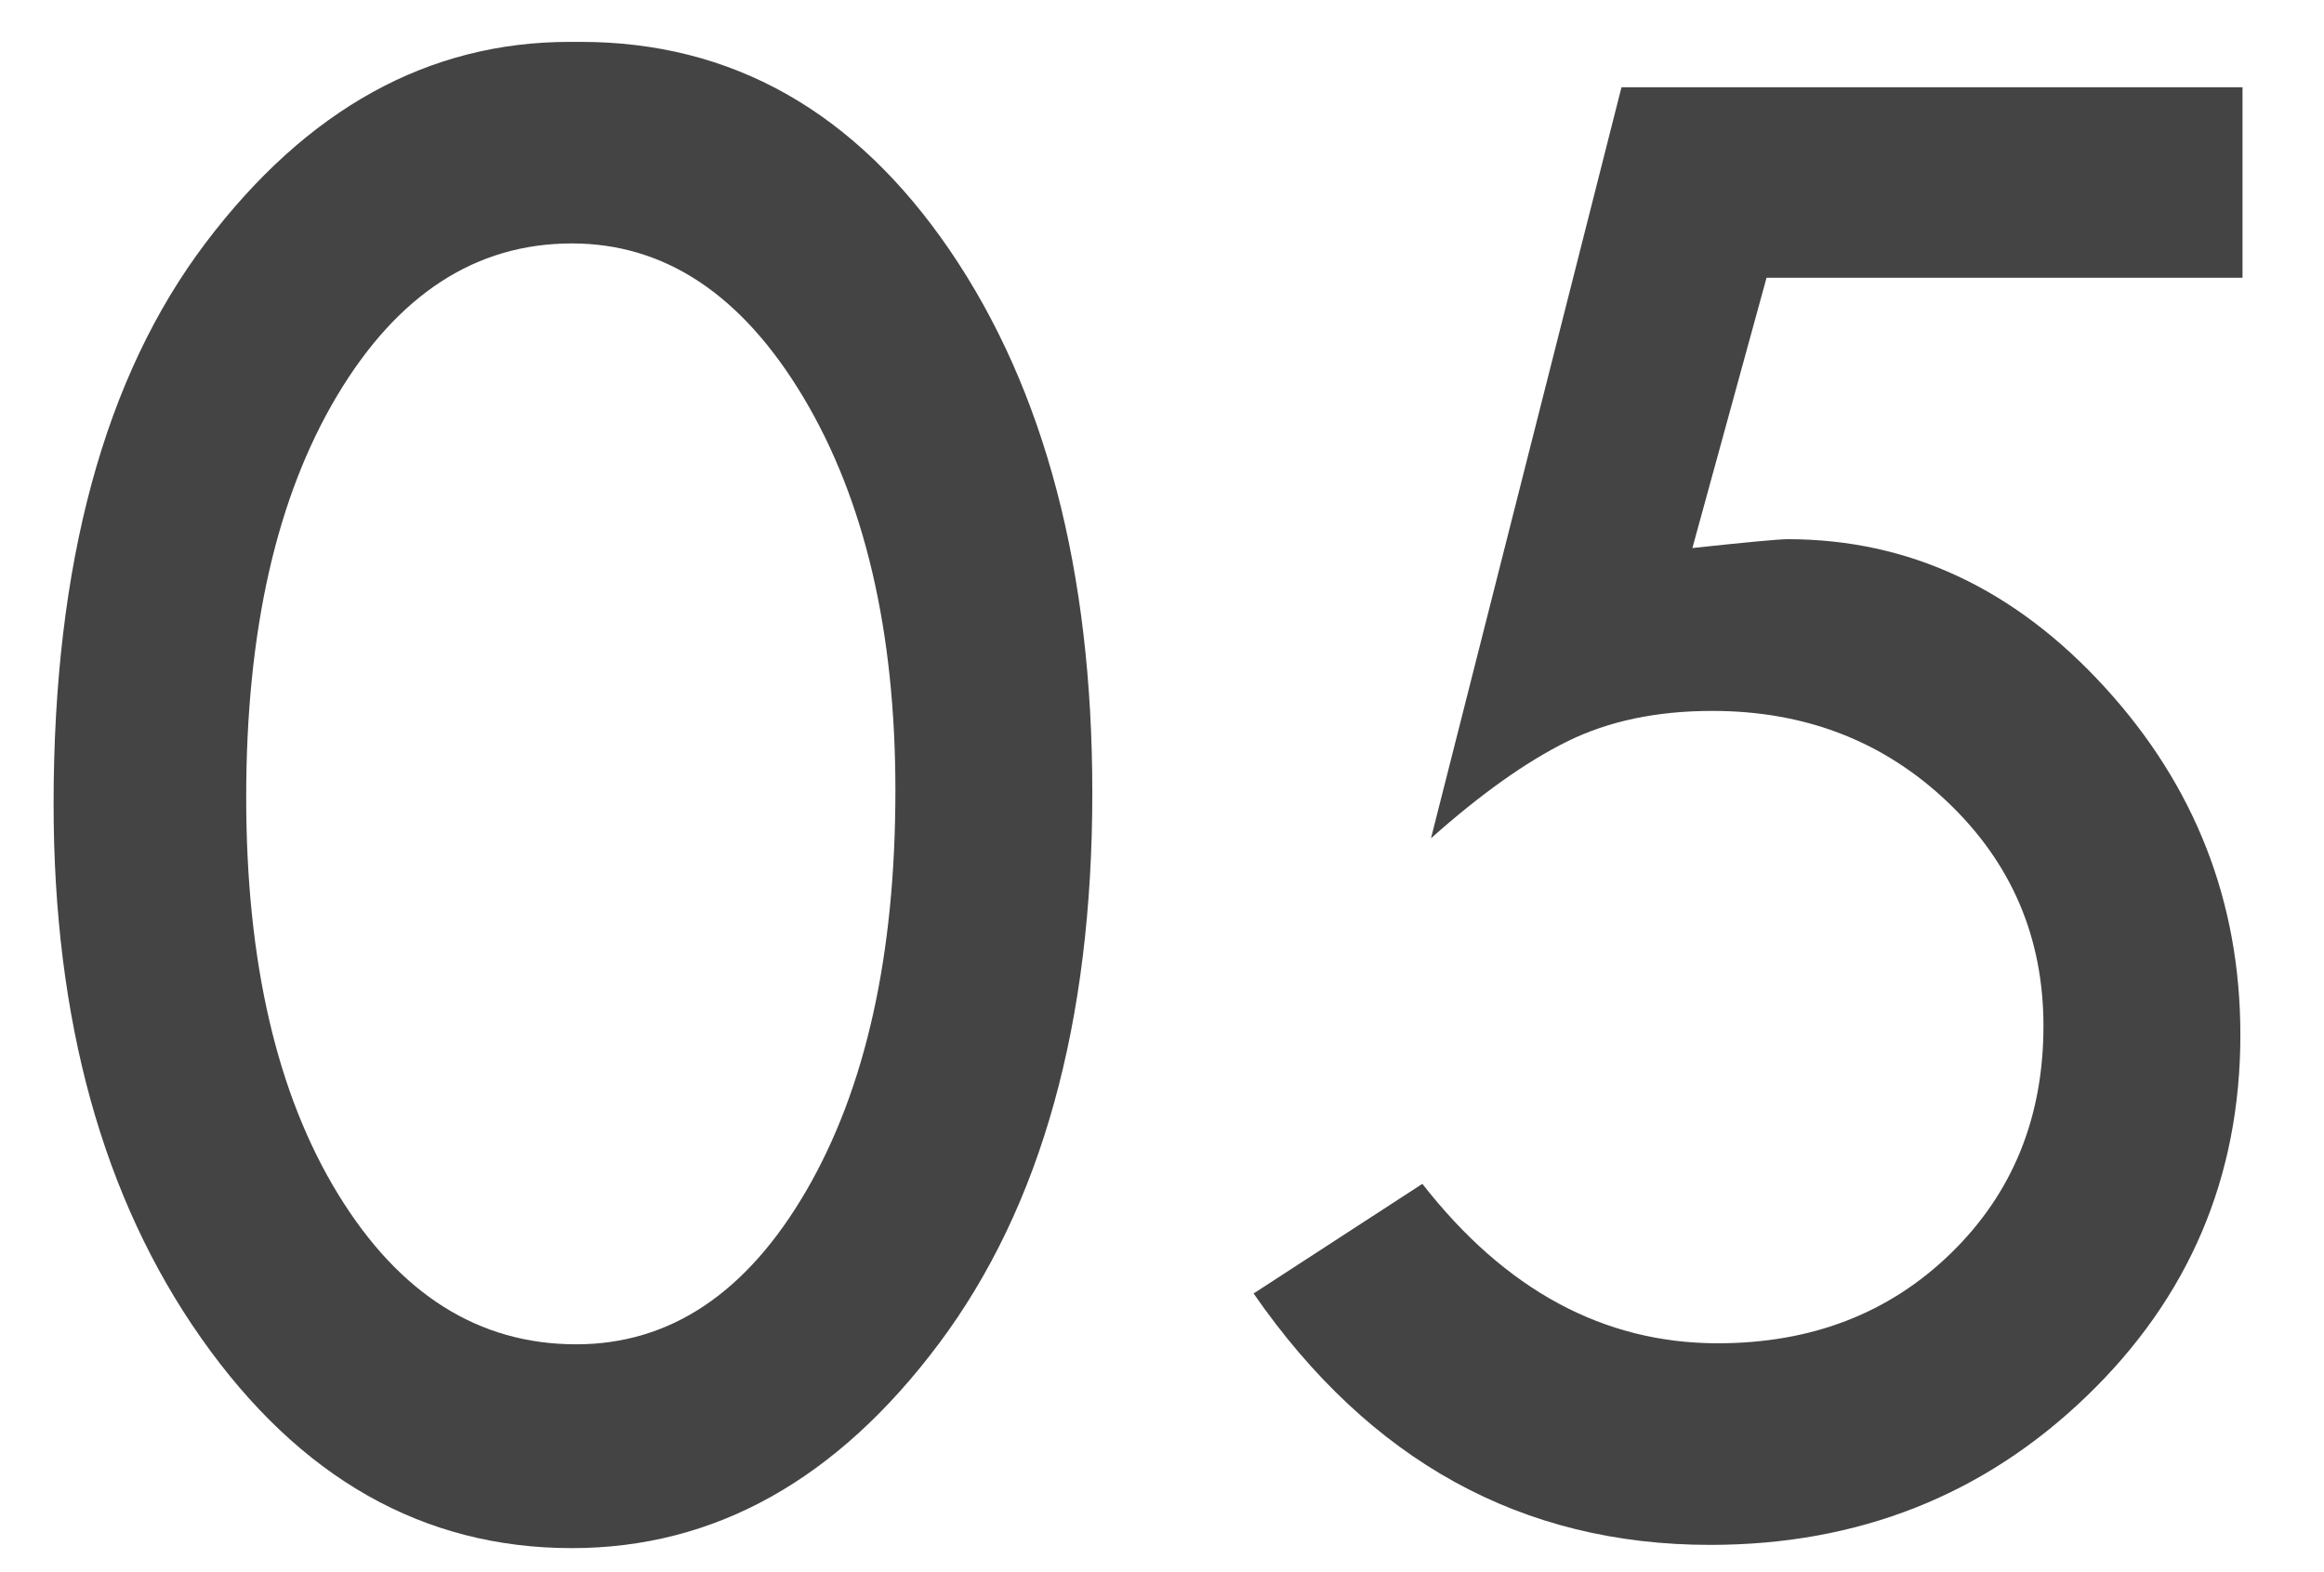
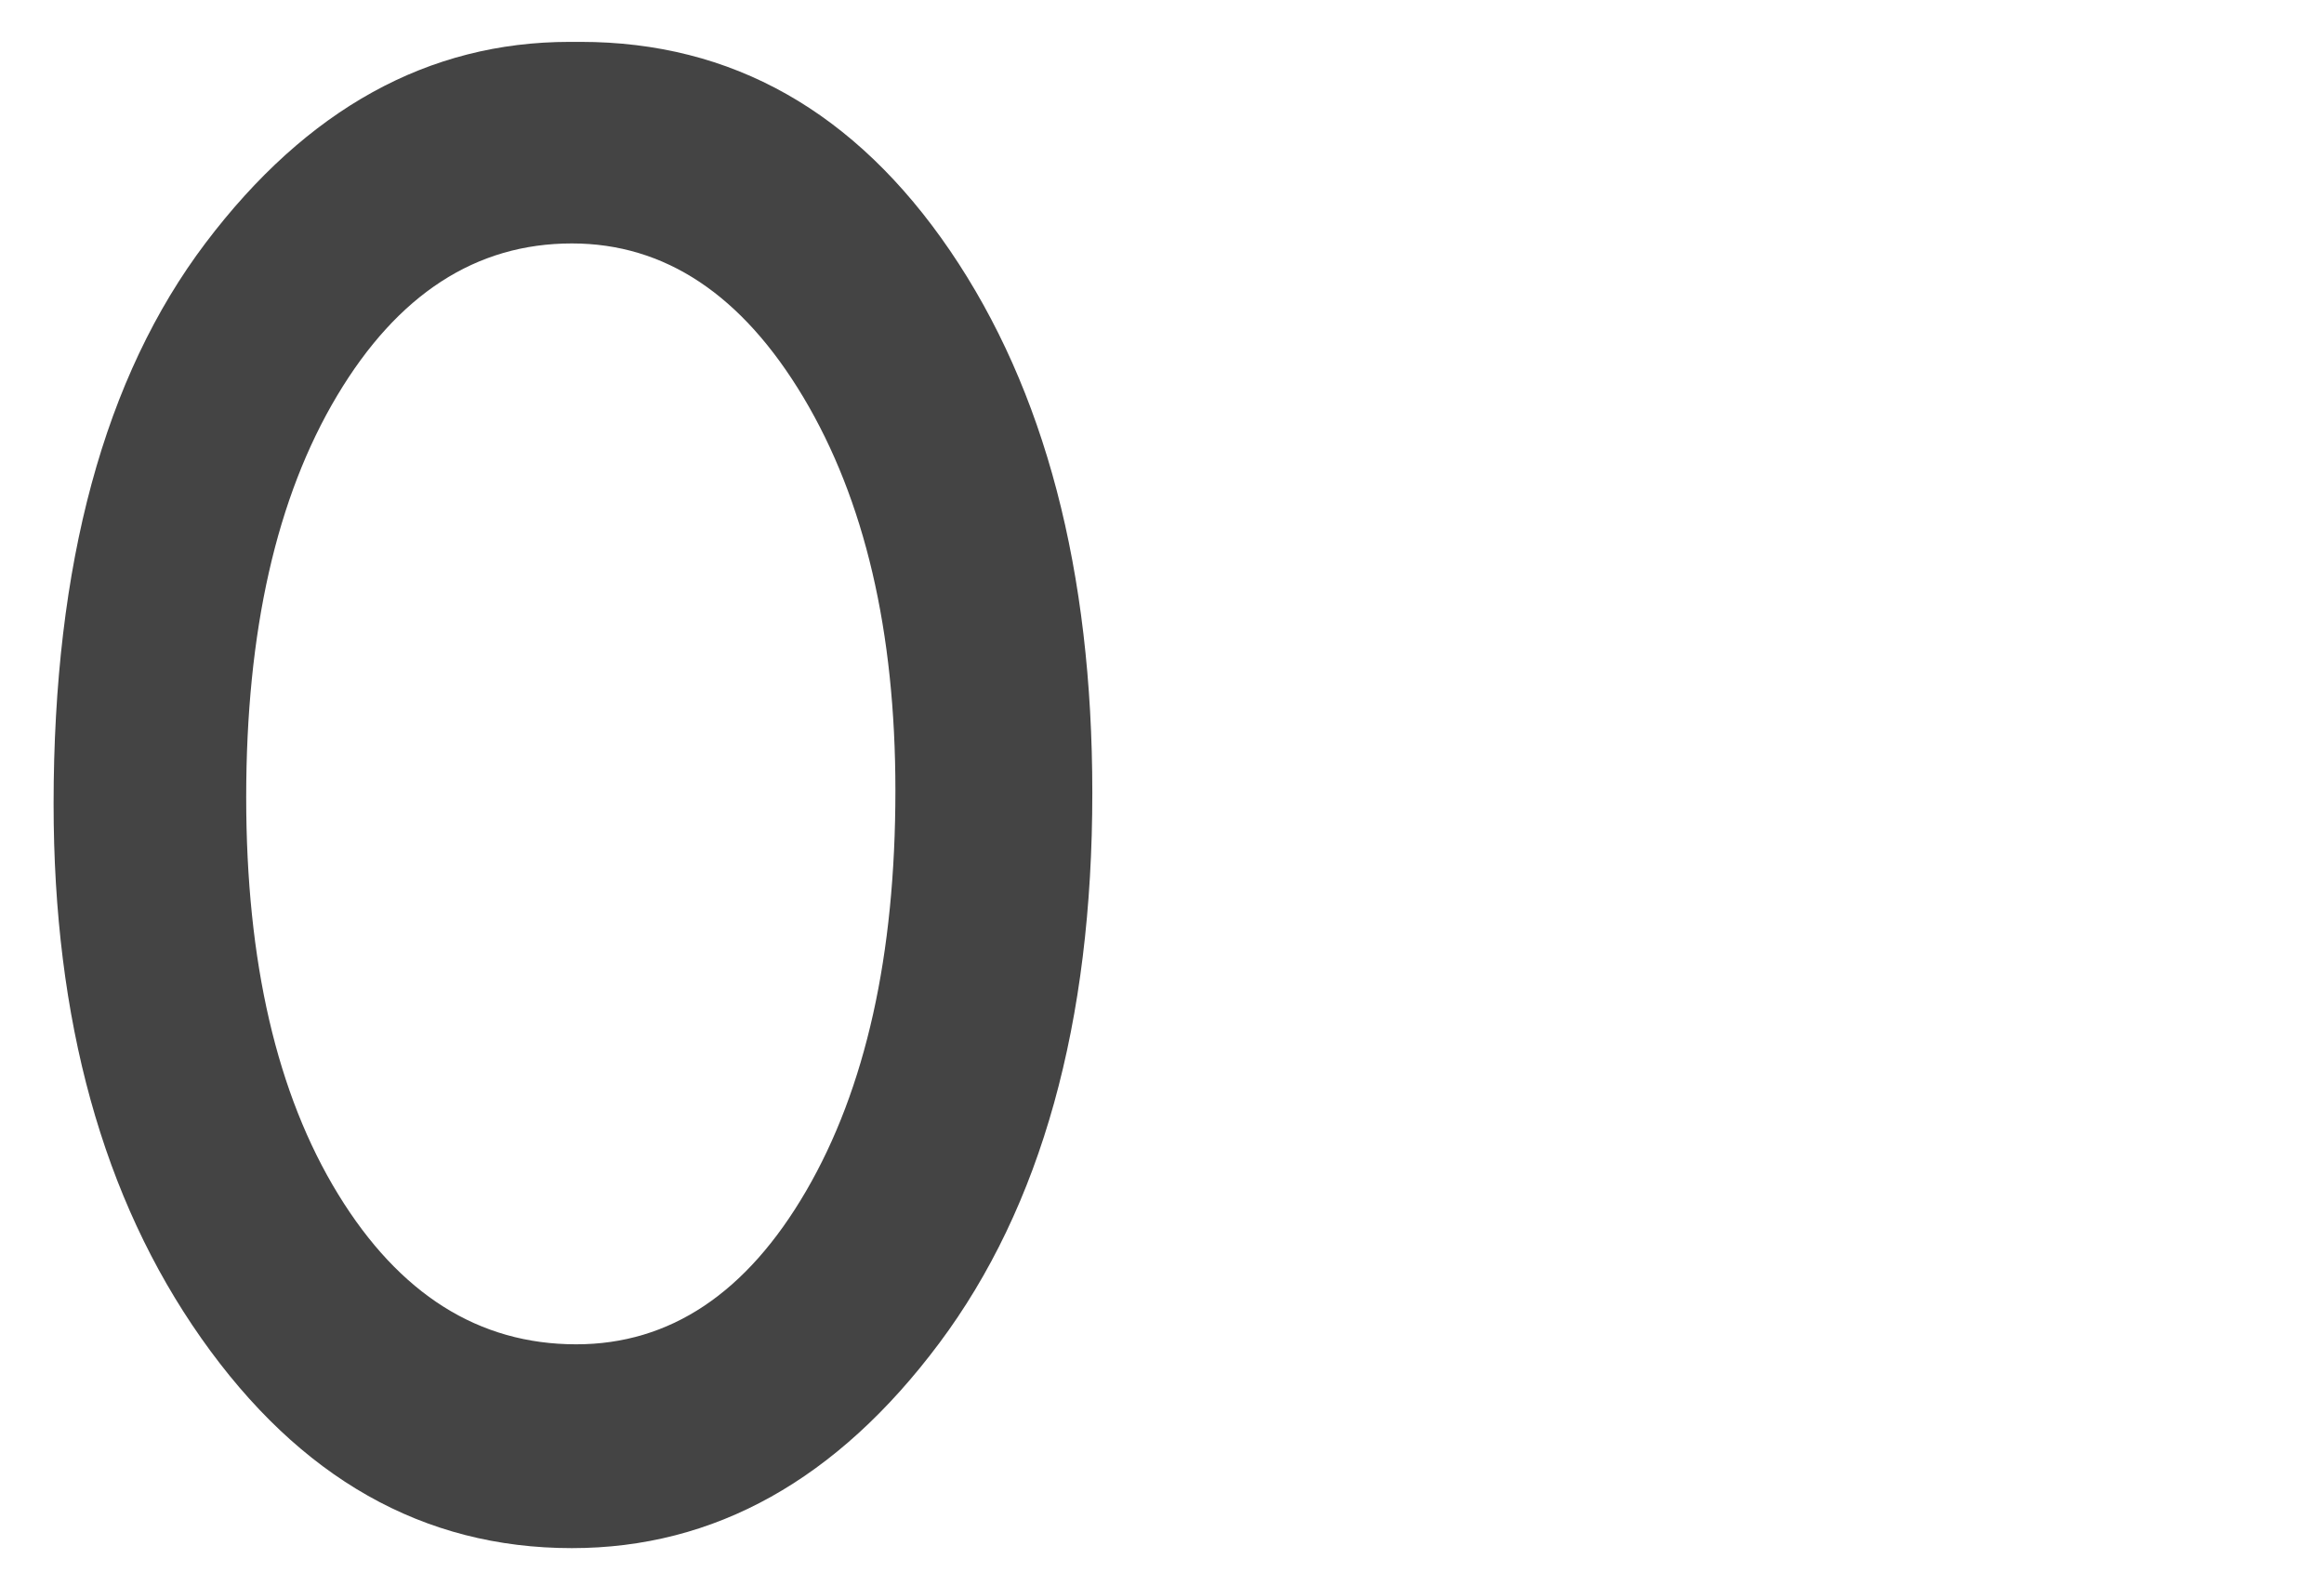
<svg xmlns="http://www.w3.org/2000/svg" id="_レイヤー_1" data-name="レイヤー_1" version="1.1" viewBox="0 0 63 42.608">
  <defs>
    <style>
      .st0 {
        isolation: isolate;
      }

      .st1 {
        fill: #444;
      }
    </style>
  </defs>
  <g class="st0">
    <path class="st1" d="M15.737,1.135c4.106,0,7.445,1.887,10.017,5.659,2.571,3.773,3.857,8.672,3.857,14.696,0,6.245-1.384,11.219-4.15,14.921-2.768,3.703-6.086,5.555-9.958,5.555-4.028,0-7.377-1.896-10.046-5.689-2.669-3.793-4.004-8.621-4.004-14.486,0-6.504,1.374-11.574,4.121-15.206C8.321,2.952,11.611,1.135,15.444,1.135h.293ZM24.273,21.43c0-4.323-.832-7.875-2.493-10.658-1.663-2.782-3.754-4.173-6.277-4.173-2.601,0-4.722,1.376-6.365,4.128s-2.464,6.379-2.464,10.883c0,4.464.831,8.051,2.493,10.764,1.662,2.712,3.813,4.067,6.453,4.067,2.542,0,4.62-1.386,6.233-4.157,1.613-2.772,2.42-6.391,2.42-10.854Z" />
-     <path class="st1" d="M43.955,2.366h16.836v5.164h-12.903l-2.01,7.326c1.487-.16,2.349-.24,2.583-.24,3.289,0,6.155,1.34,8.602,4.019,2.447,2.679,3.67,5.818,3.67,9.416,0,3.859-1.393,7.129-4.18,9.808s-6.185,4.019-10.193,4.019c-5.104,0-9.229-2.271-12.377-6.815l4.575-2.972c2.249,2.882,4.917,4.322,8.007,4.322,2.543,0,4.65-.813,6.322-2.441,1.672-1.629,2.508-3.682,2.508-6.16,0-2.396-.865-4.42-2.596-6.068-1.731-1.648-3.857-2.473-6.381-2.473-1.506,0-2.815.275-3.93.826-1.115.551-2.347,1.426-3.696,2.627l5.163-20.355Z" />
  </g>
</svg>